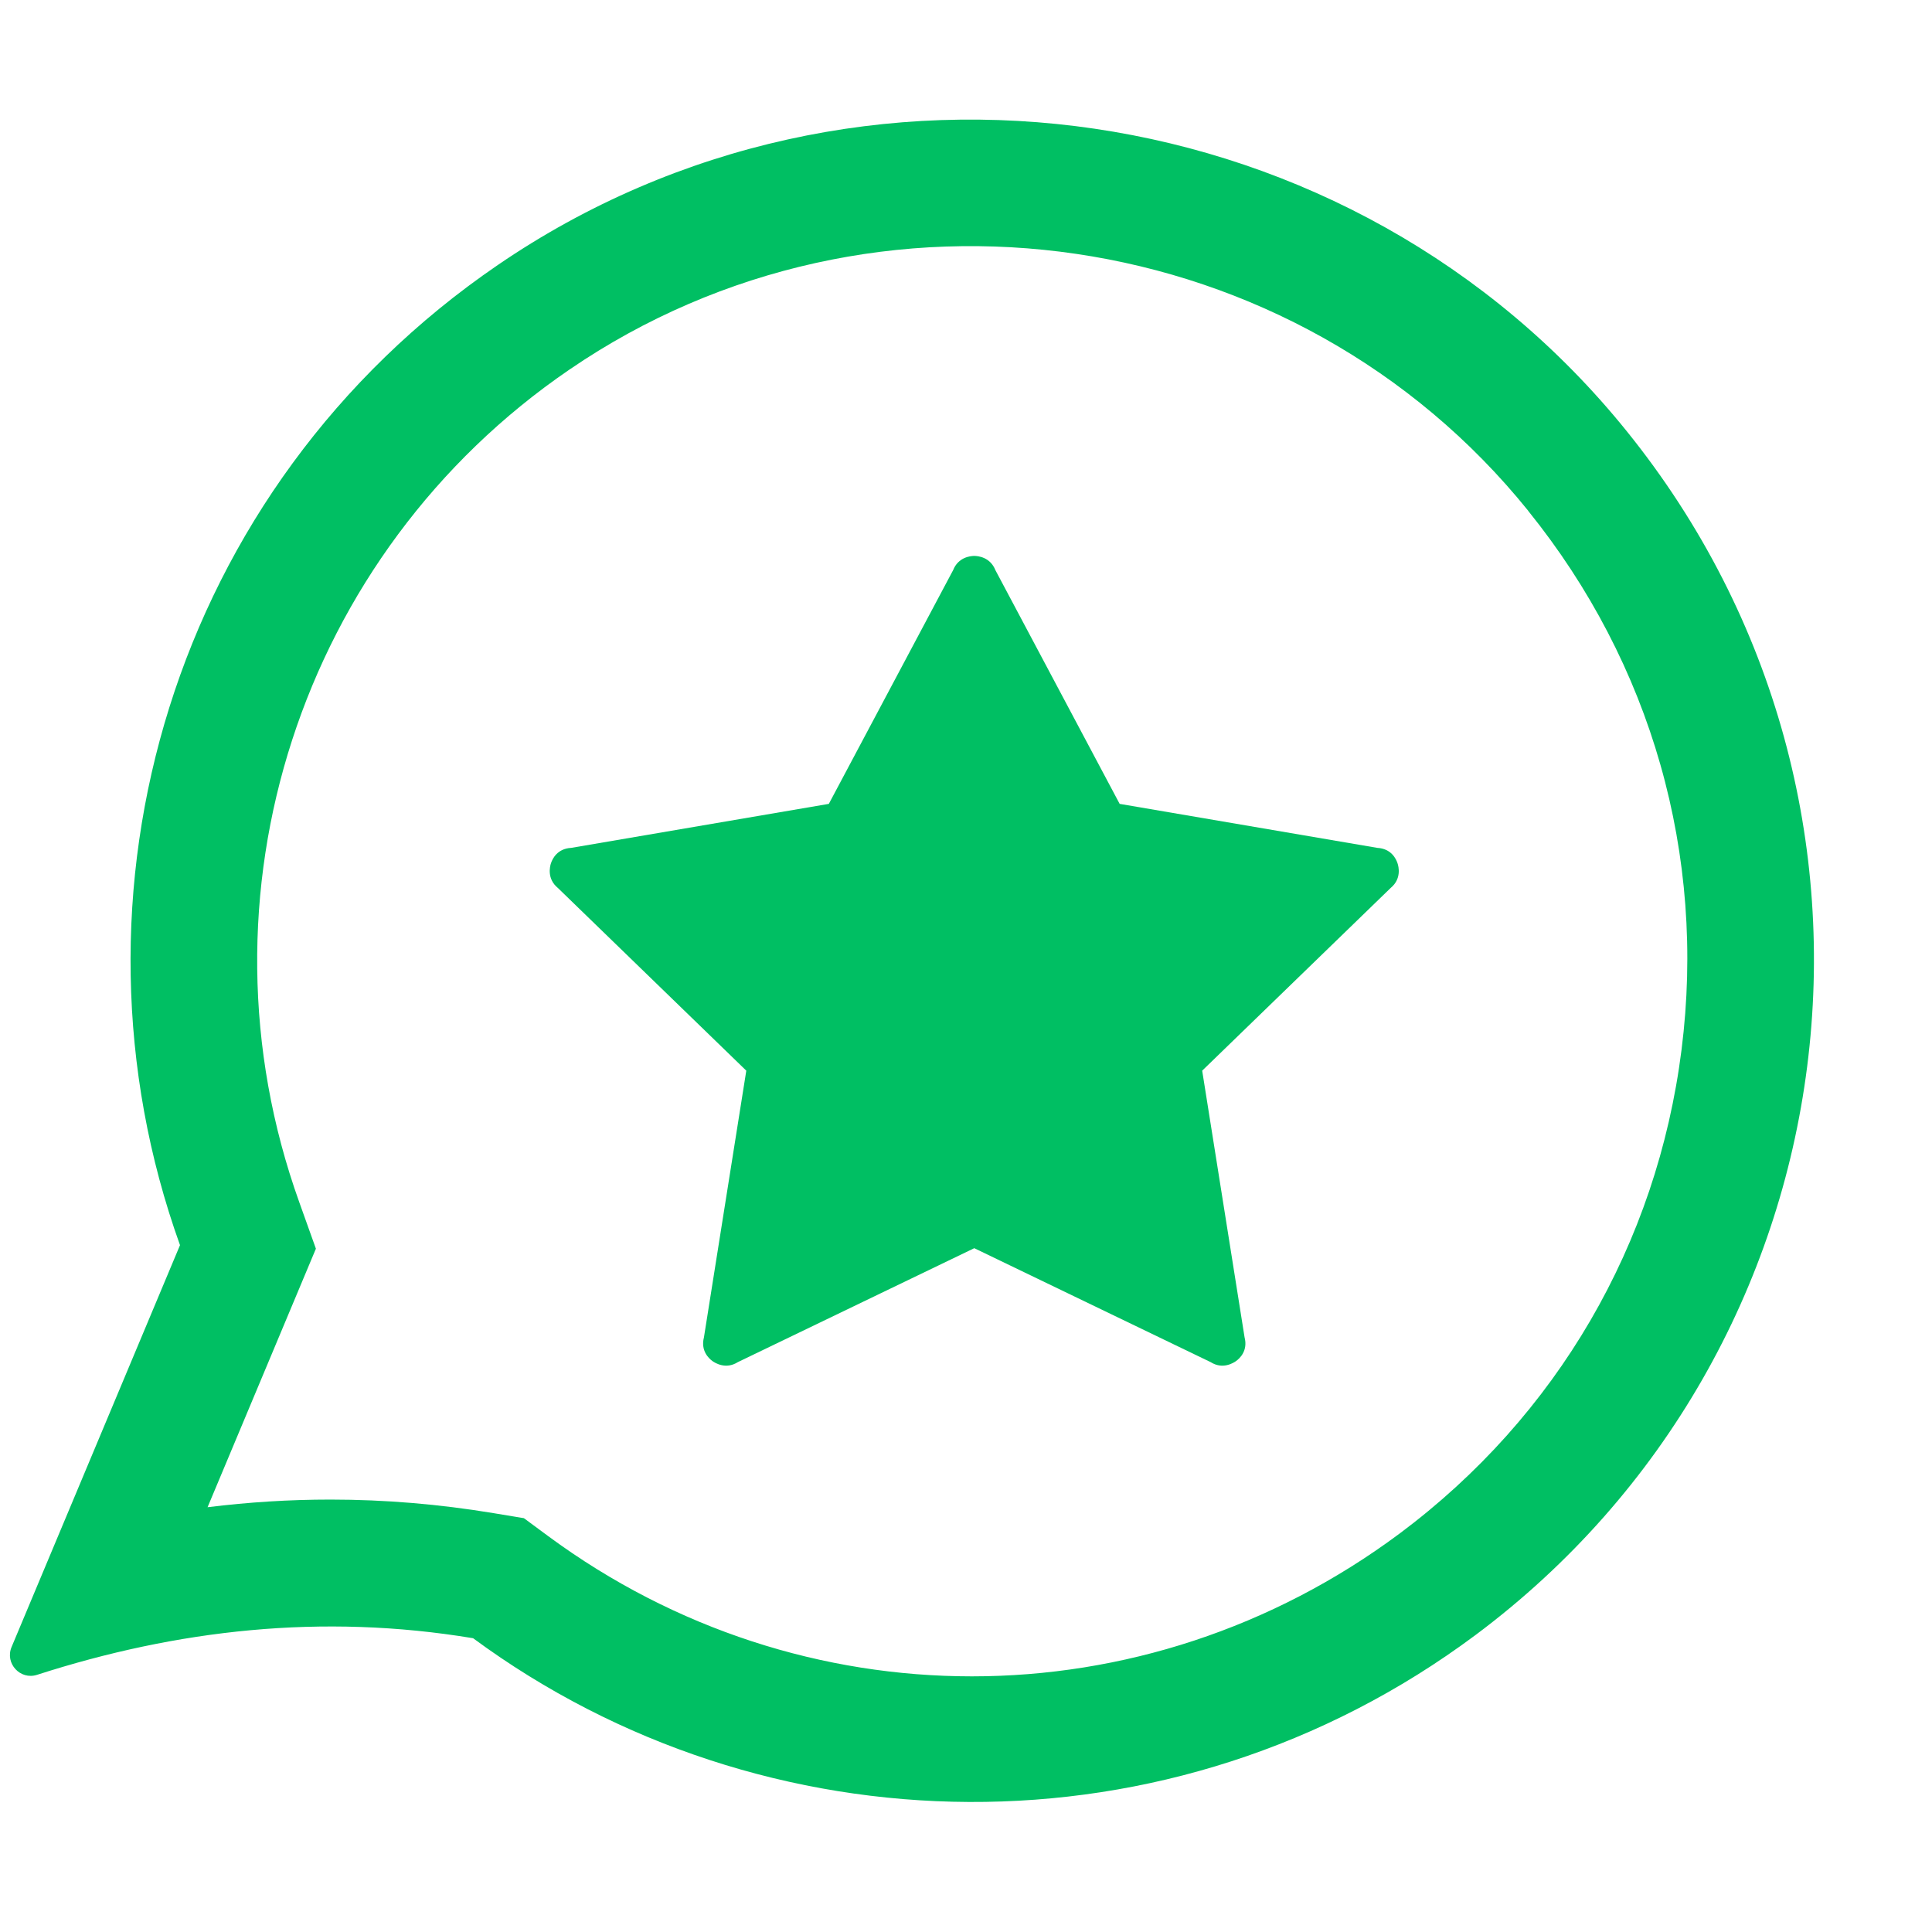
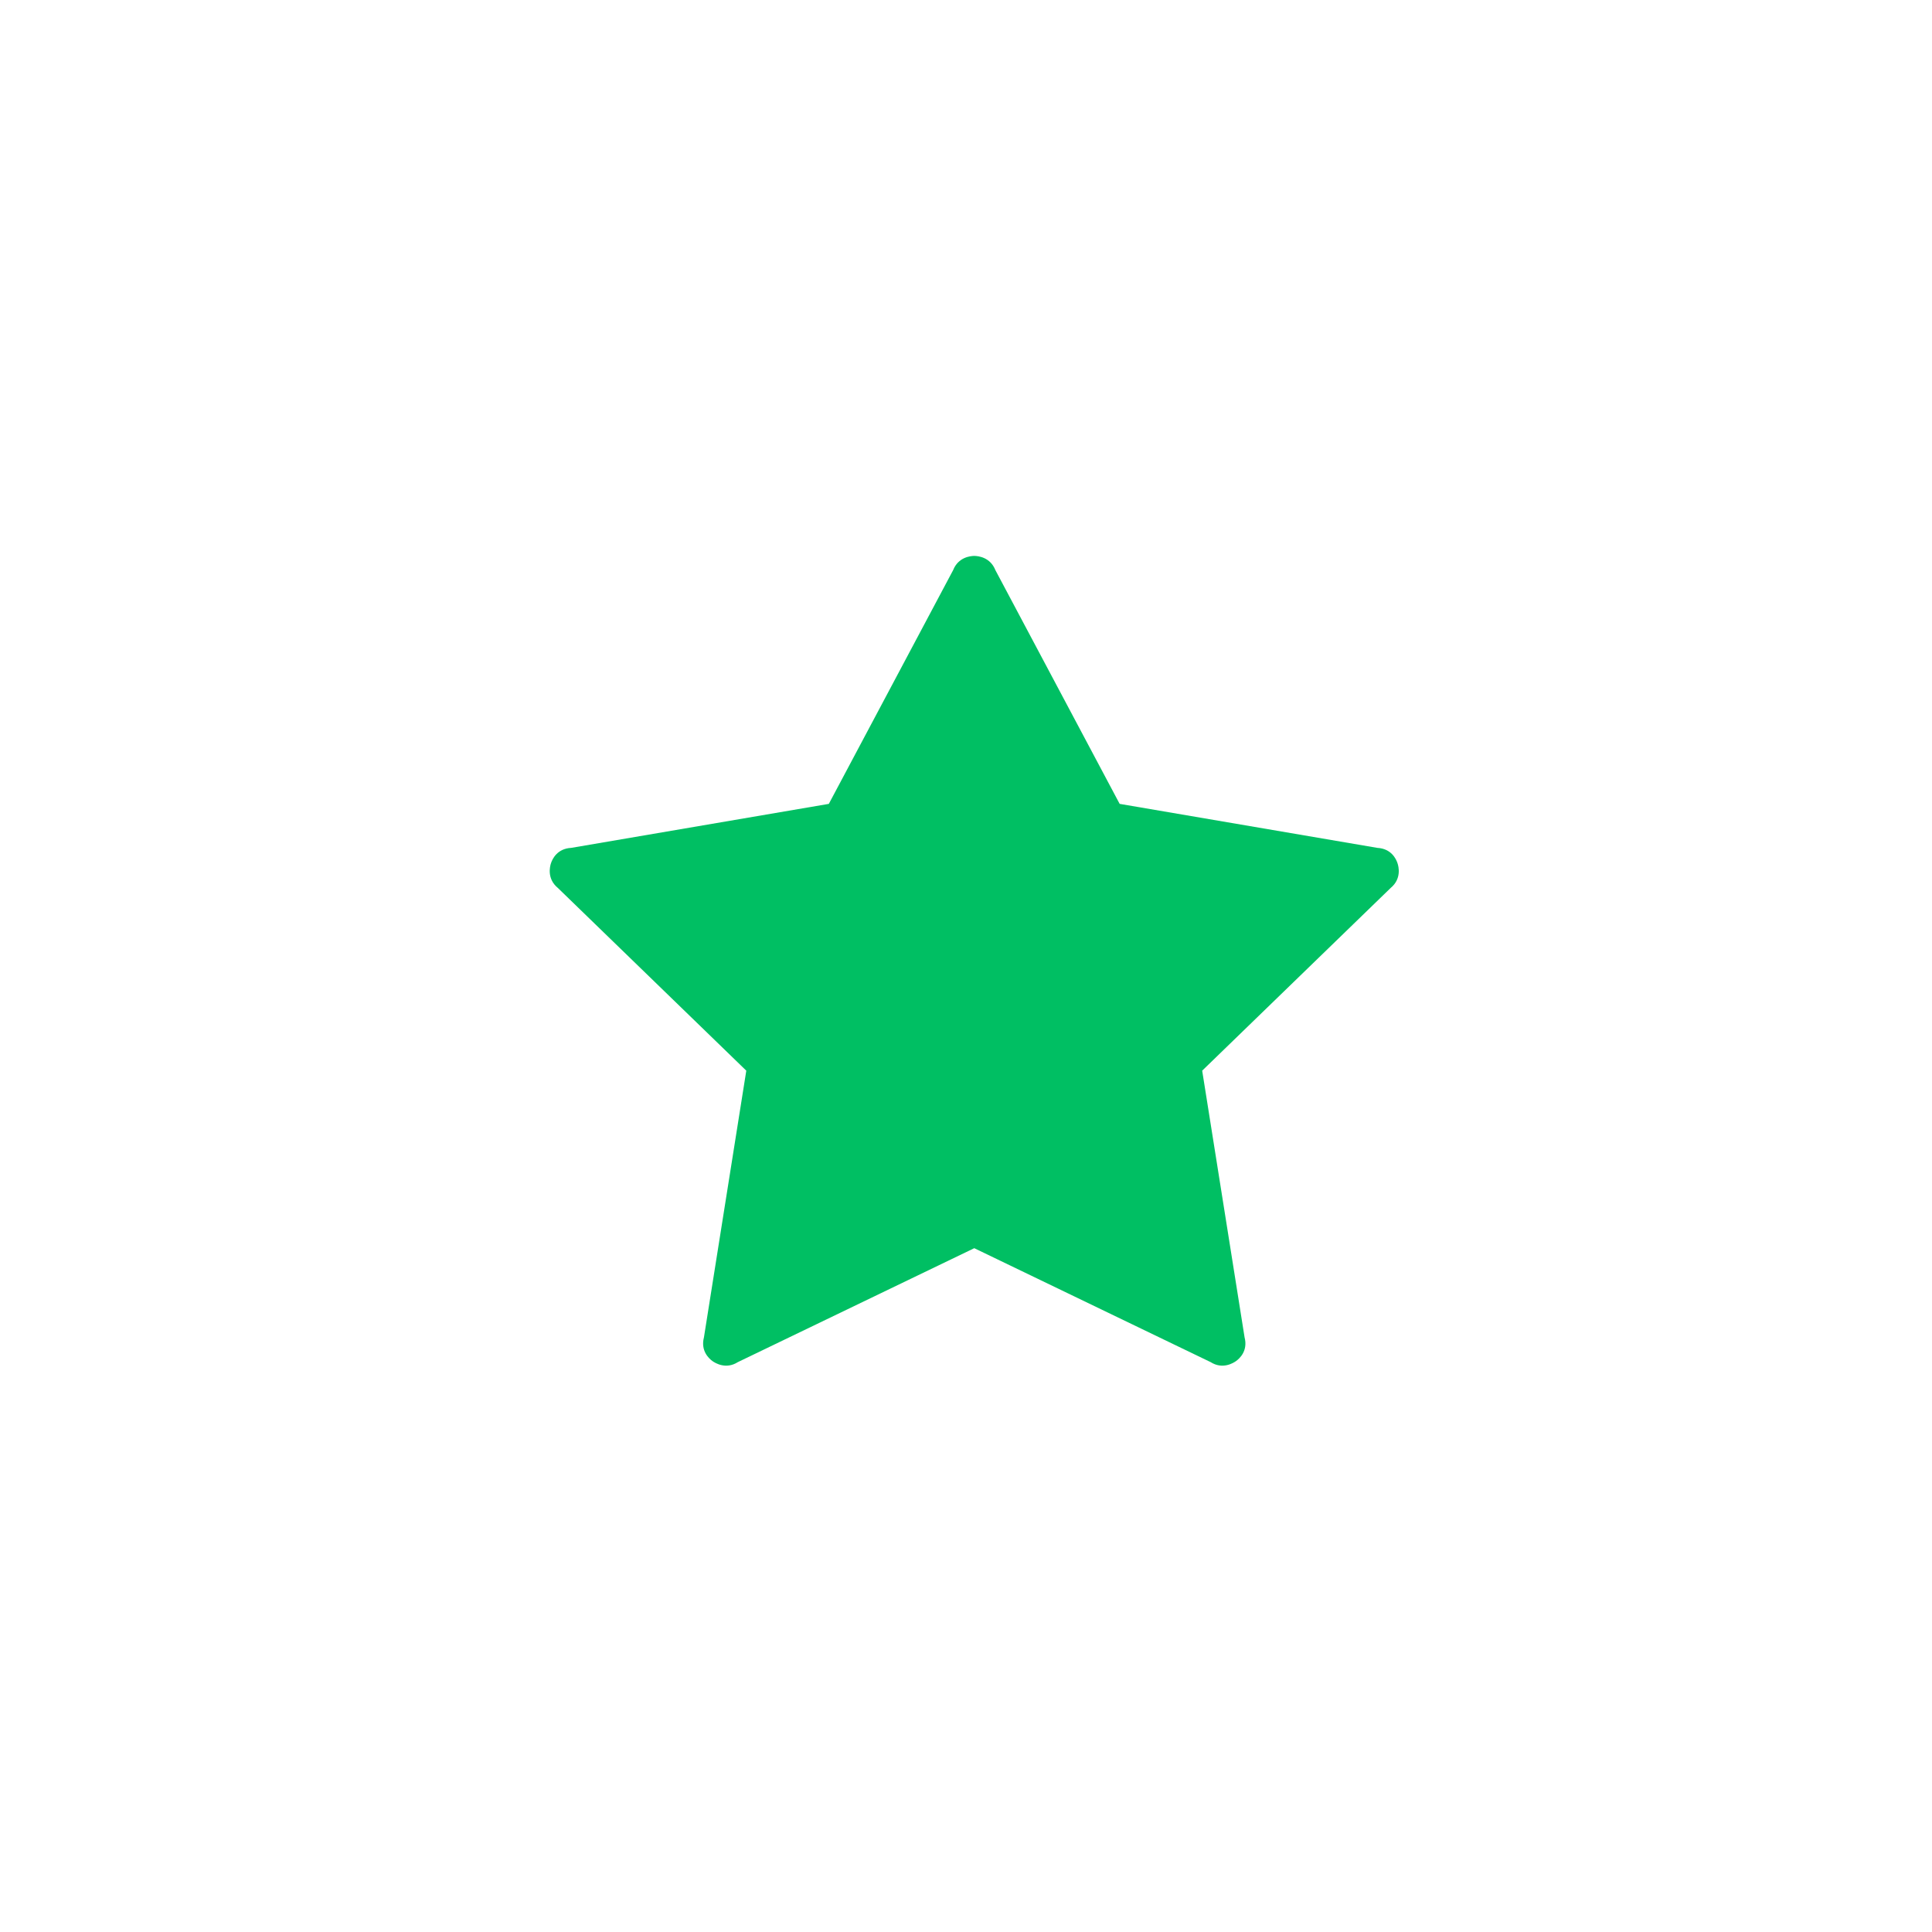
<svg xmlns="http://www.w3.org/2000/svg" width="500" zoomAndPan="magnify" viewBox="0 0 375 375" height="500" preserveAspectRatio="xMidYMid meet" version="1.0">
  <path fill="#00bf63" d="M 267.367 164.574 L 267.355 164.574 L 217.324 156.031 L 193.203 110.66 C 192.195 108.137 189.859 107.914 189.105 107.902 C 188.352 107.914 186.004 108.137 185.004 110.66 L 160.875 156.031 L 110.852 164.574 L 110.828 164.574 C 108.16 164.73 107.219 166.711 106.941 167.555 C 106.719 168.23 106.152 170.59 108.27 172.34 L 144.855 207.816 L 136.633 259.59 C 135.969 262.16 137.562 263.656 138.273 264.176 C 138.848 264.586 140.91 265.848 143.215 264.387 L 189.105 242.273 L 234.984 264.387 C 237.289 265.848 239.348 264.586 239.926 264.176 C 240.645 263.656 242.242 262.16 241.574 259.59 L 233.344 207.816 L 269.938 172.34 C 272.055 170.59 271.488 168.23 271.258 167.555 C 270.98 166.711 270.051 164.73 267.367 164.574 " fill-opacity="1" fill-rule="nonzero" />
-   <path fill="#00bf63" d="M 271.68 297.648 C 246.859 316.129 217.746 325.379 188.641 325.379 C 159.832 325.379 131.027 316.316 106.43 298.18 L 101.688 294.676 L 95.883 293.715 C 85.281 291.953 74.711 291.066 64.117 291.066 C 56.207 291.066 48.277 291.562 40.289 292.551 L 61.316 242.371 L 58.094 233.363 C 36.73 173.902 58.281 107.438 110.508 71.75 C 169.77 31.203 251.523 43.234 296.617 99.129 L 296.617 99.152 C 320.582 128.844 331.164 165.98 326.387 203.75 C 321.613 241.531 302.18 274.879 271.68 297.648 Z M 315.75 83.695 C 262.691 17.895 166.426 3.68 96.613 51.445 C 33.297 94.719 10.508 173.703 34.938 241.684 L 2.242 319.695 C 0.922 322.875 3.938 326.145 7.203 325.078 C 34.316 316.348 62.402 313.09 91.828 317.977 C 148.211 359.535 227.293 361.375 286.367 317.379 C 360.367 262.184 374.305 156.23 315.75 83.695 " fill-opacity="1" fill-rule="nonzero" />
</svg>